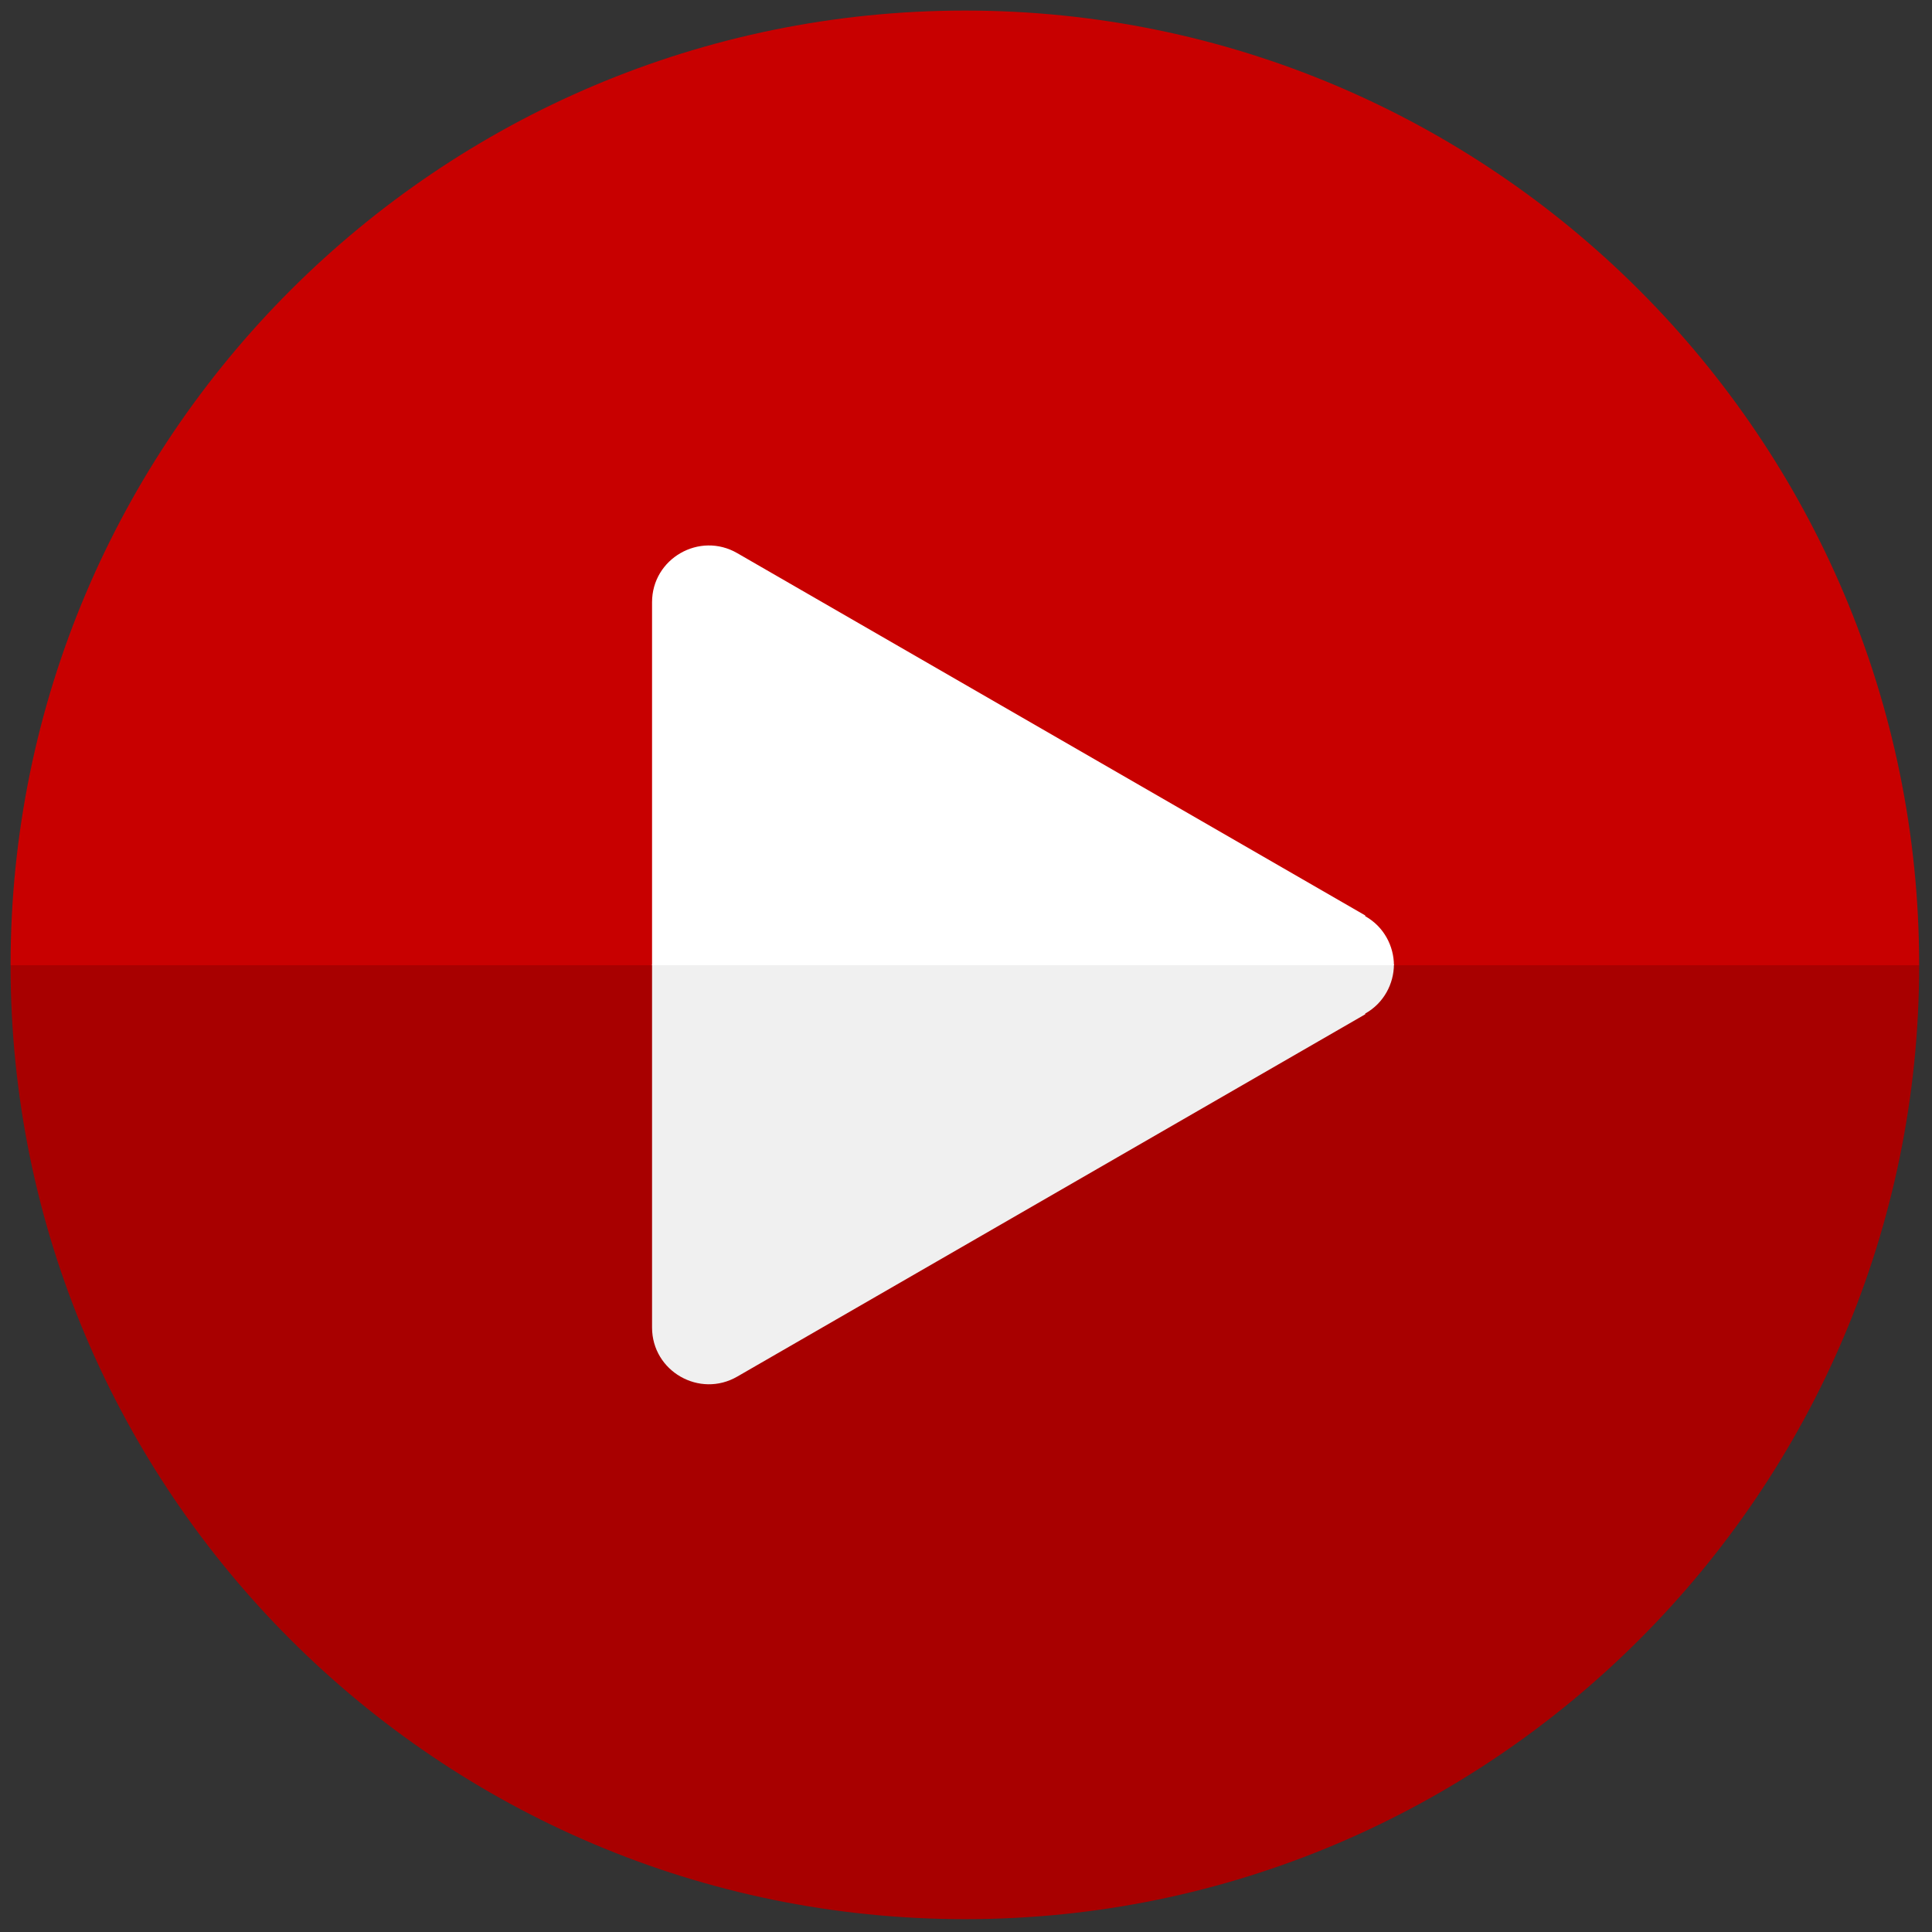
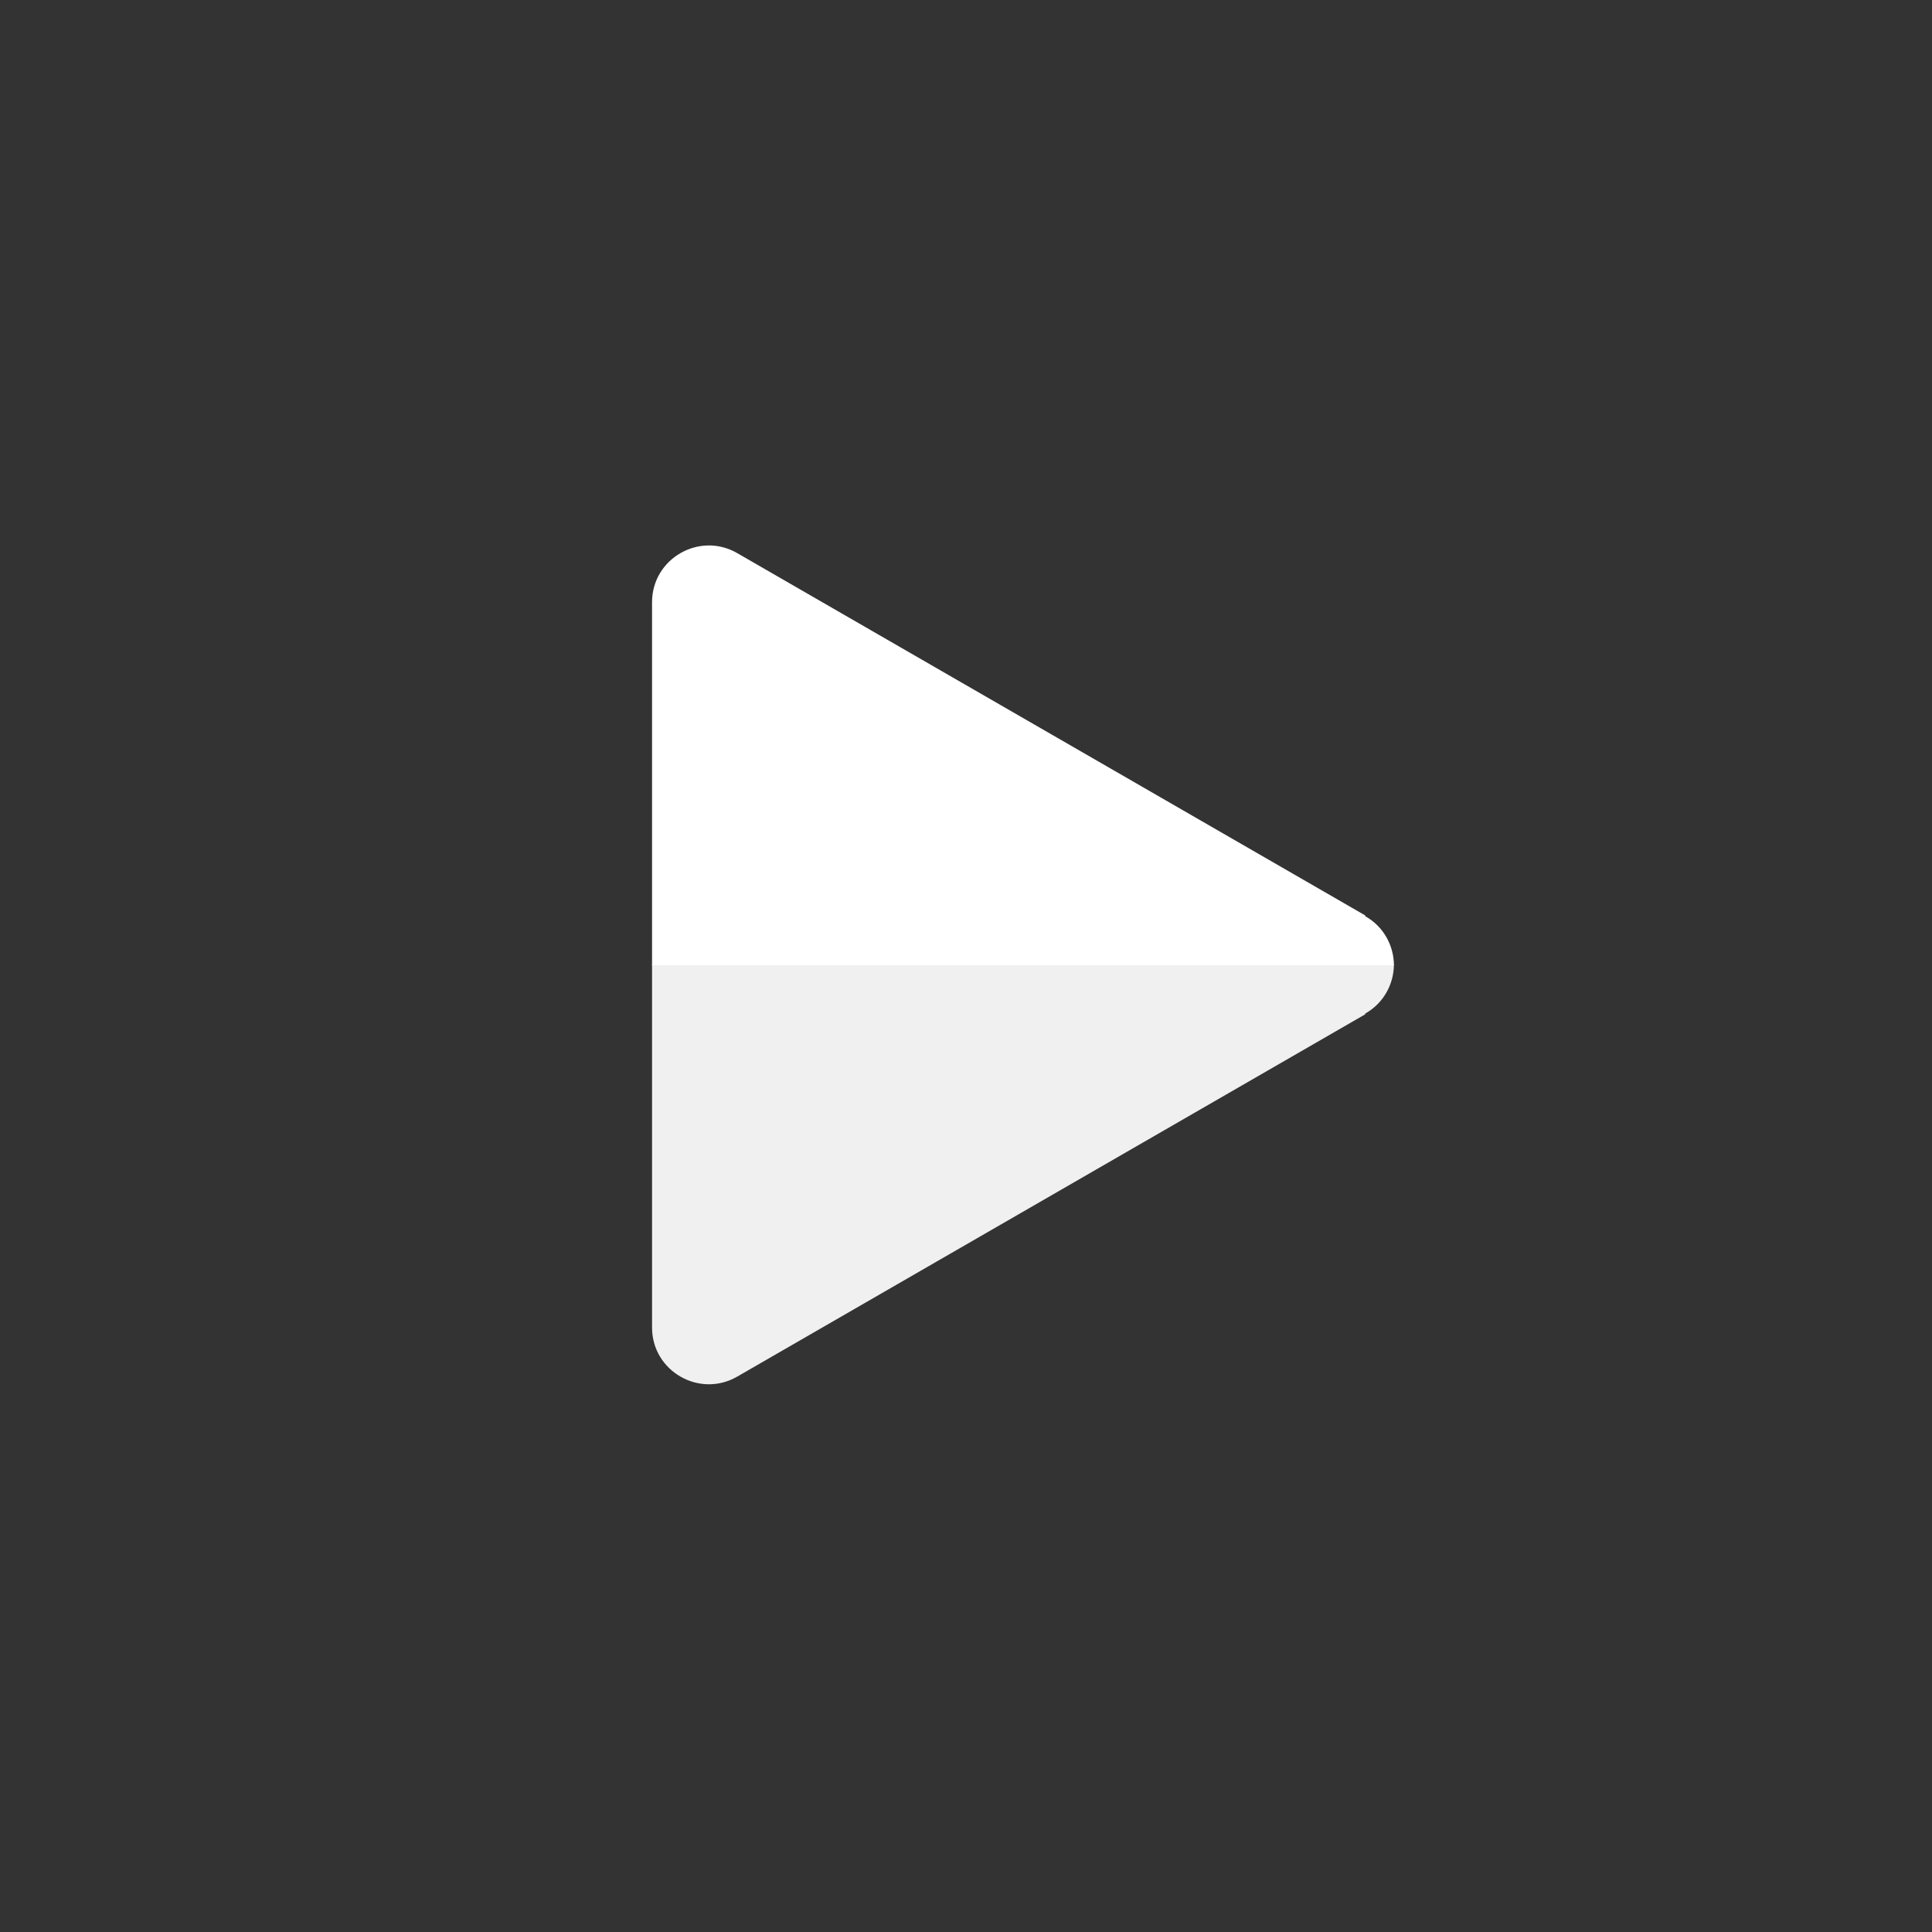
<svg xmlns="http://www.w3.org/2000/svg" viewBox="0 0 256 256">
  <rect x="0" y="0" width="256" height="256" fill="#333333" stroke="none" />
  <defs>
    <style>      .cls-1 {        fill: #c80000;      }      .cls-2 {        fill: #fff;      }      .cls-3 {        fill: #f0f0f0;      }      .cls-4 {        fill: #a80000;      }    </style>
  </defs>
  <g>
    <g id="Layer_1">
      <g>
-         <path class="cls-4" d="M127.9,254.3C58.1,254.3,1.4,197.6,1.4,127.9c87.6-24.8,172.1-26.8,252.9,0,0,69.7-56.7,126.4-126.4,126.4Z" />
-         <path class="cls-1" d="M127.9,1.4C58.1,1.4,1.4,58.1,1.4,127.9h252.9C254.3,58.1,197.6,1.4,127.9,1.4Z" />
        <path class="cls-3" d="M180.9,134.4l-41.6,24-41.6,24c-5,2.9-11.3-.7-11.3-6.5v-48.1c29.8-11.8,62.8-10.8,98.3,0,0,2.5-1.3,5.1-3.8,6.5Z" />
        <path class="cls-2" d="M180.9,121.3l-41.6-24-41.6-24c-5-2.9-11.3.7-11.3,6.5v48.1h98.3c0-2.5-1.3-5.1-3.8-6.5Z" />
      </g>
    </g>
  </g>
</svg>